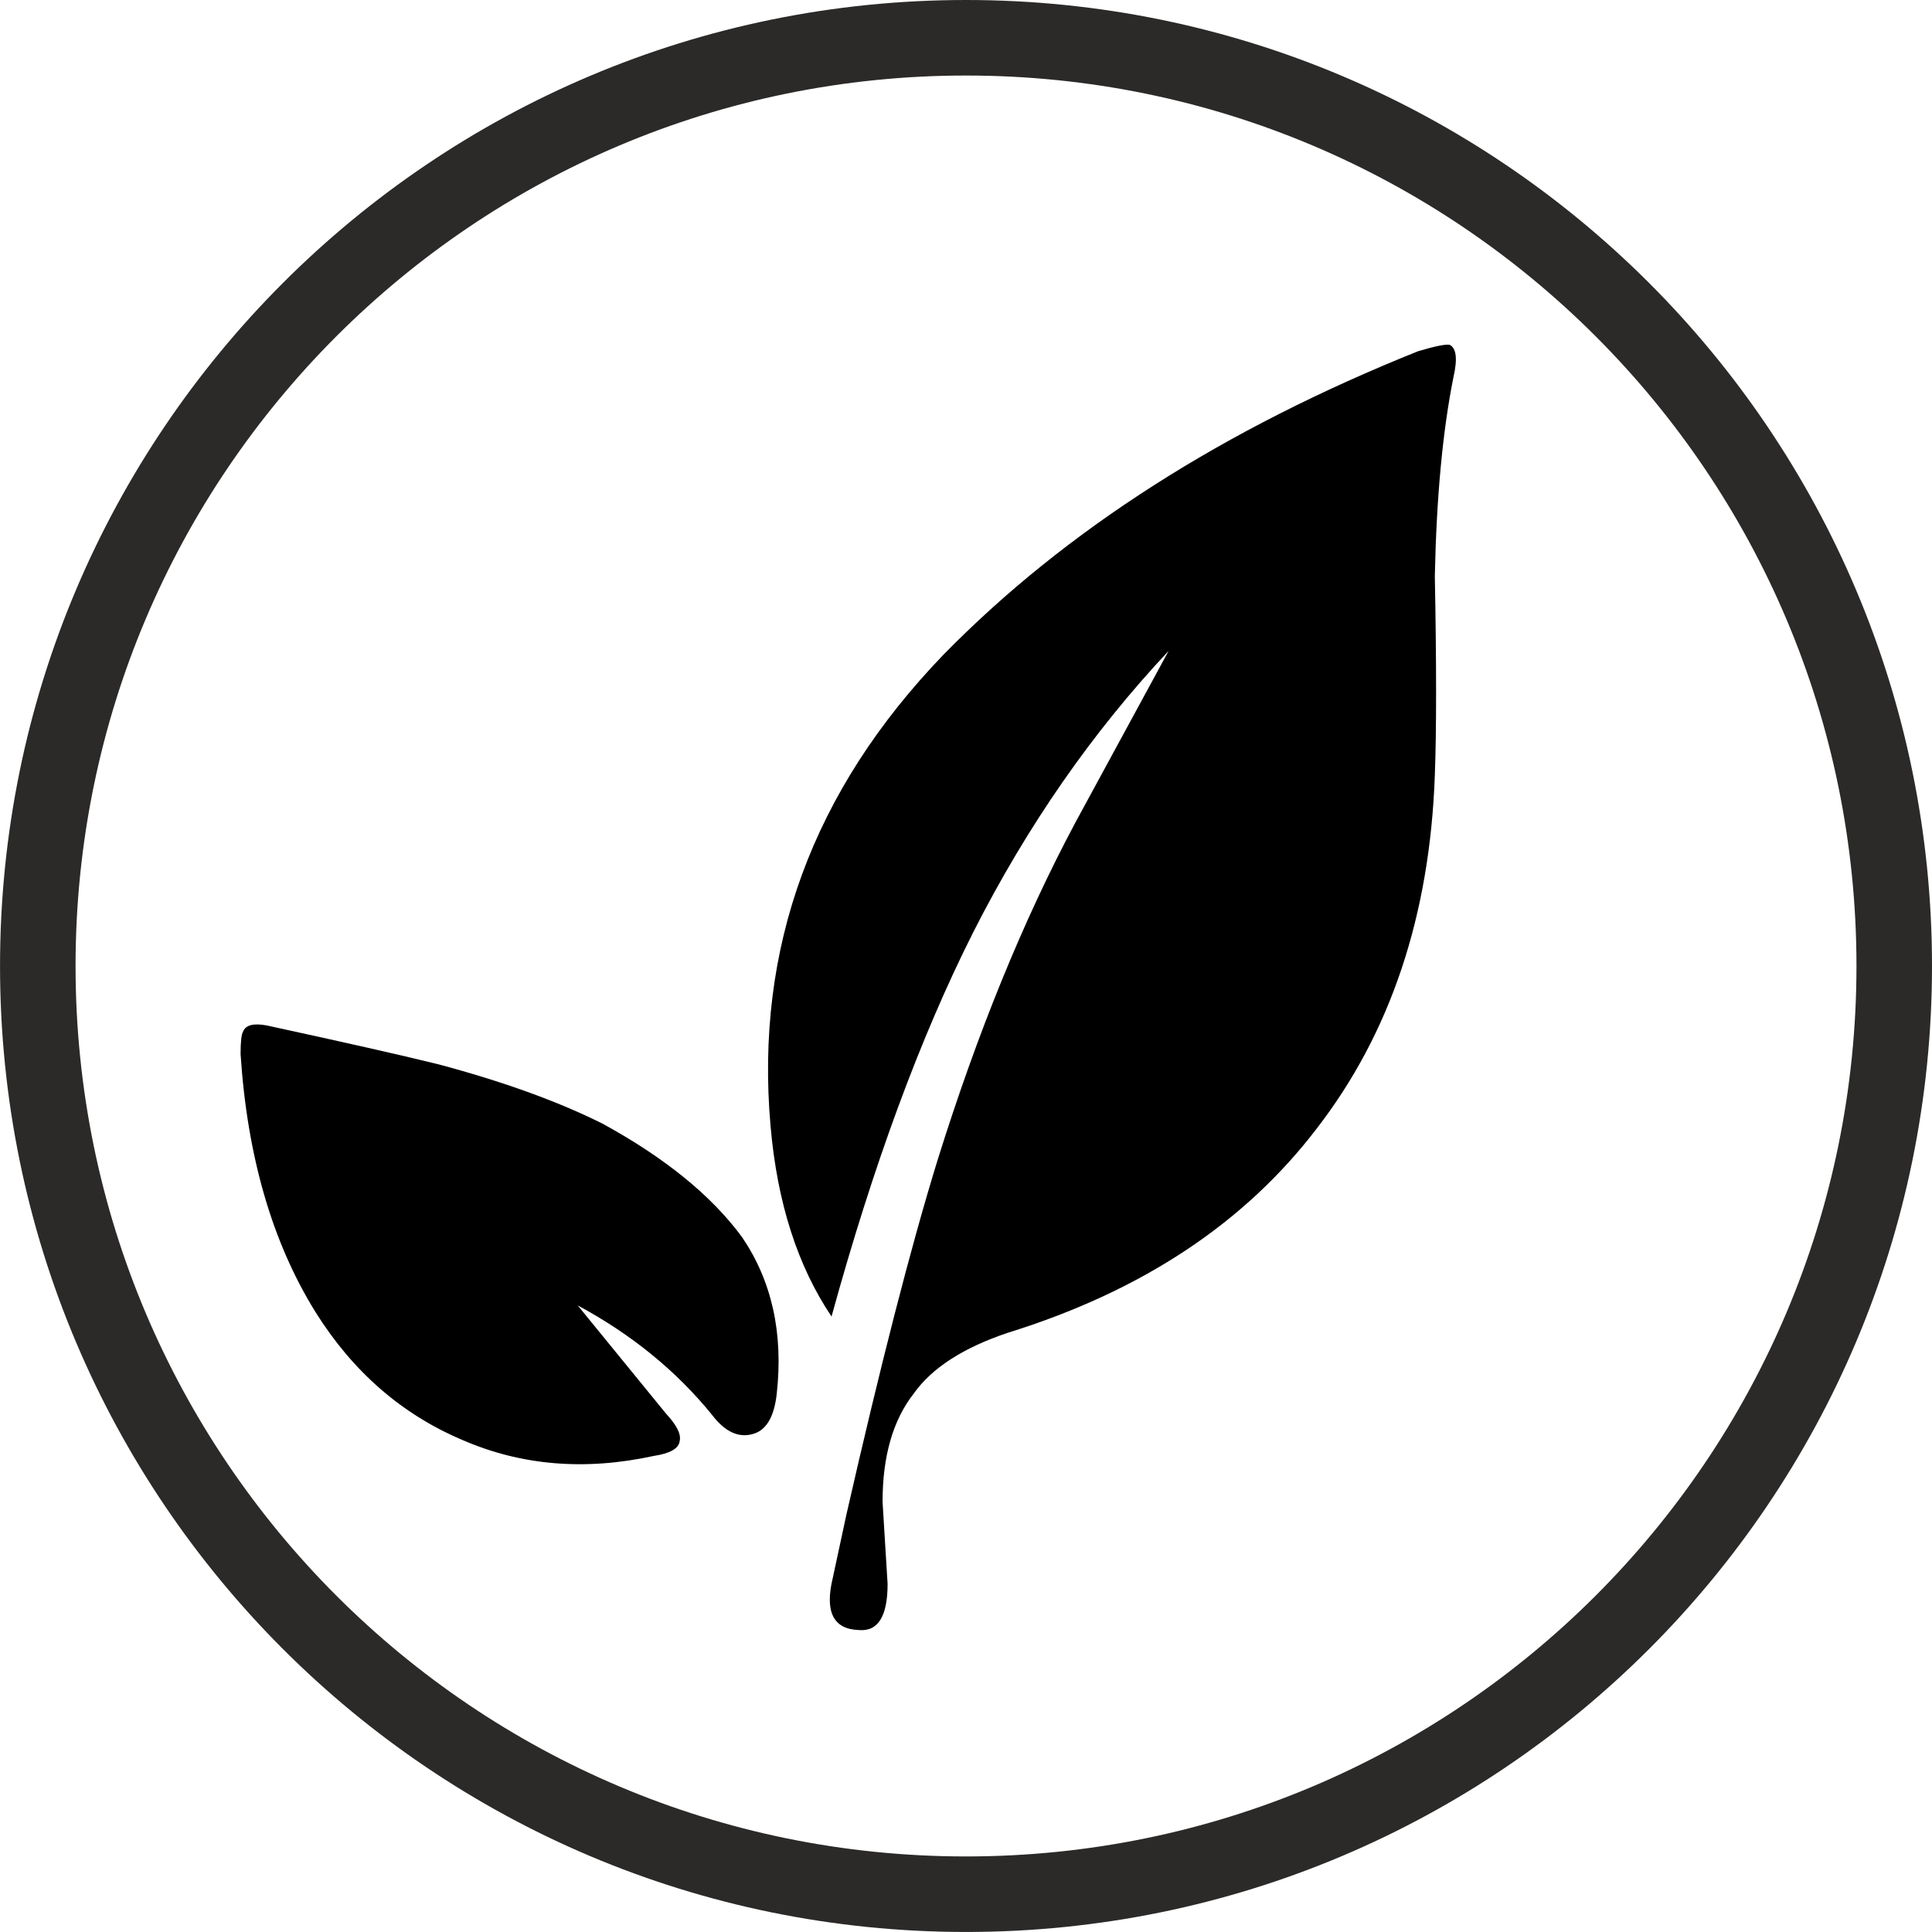
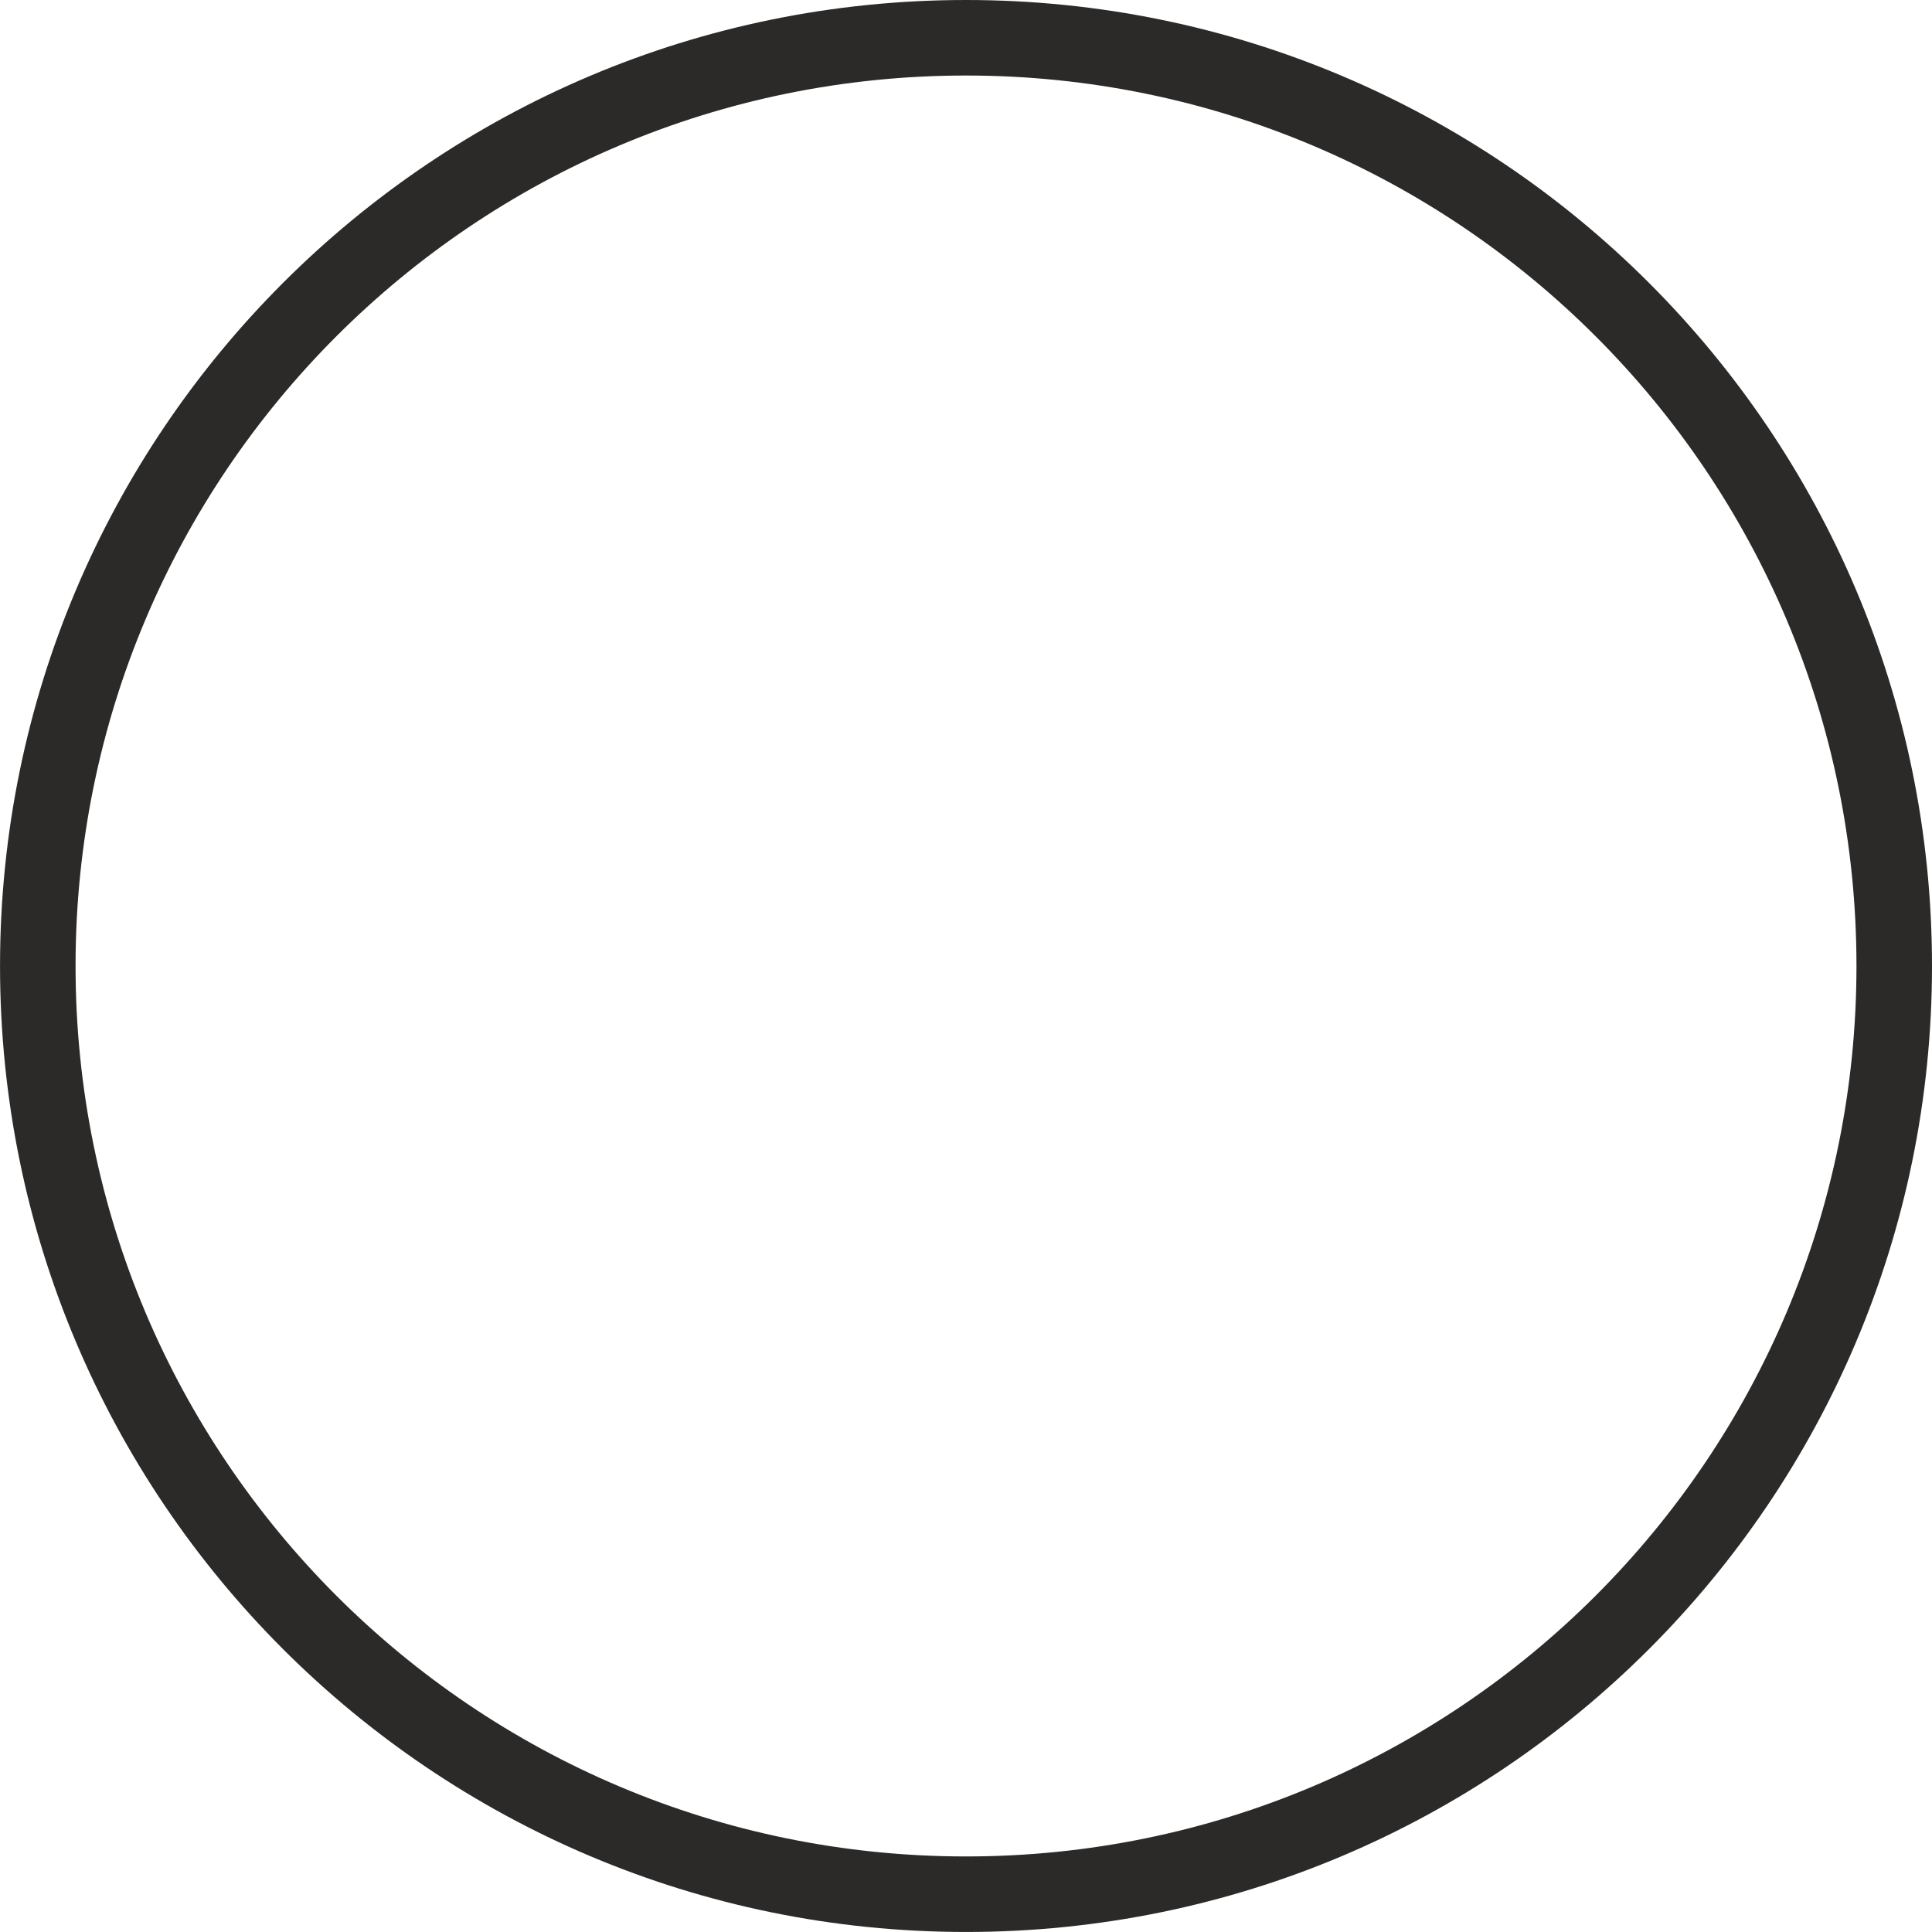
<svg xmlns="http://www.w3.org/2000/svg" xml:space="preserve" width="25mm" height="25mm" version="1.1" style="shape-rendering:geometricPrecision; text-rendering:geometricPrecision; image-rendering:optimizeQuality; fill-rule:evenodd; clip-rule:evenodd" viewBox="0 0 621.33 621.33">
  <defs>
    <style type="text/css">
   
    .fil0 {fill:black}
    .fil1 {fill:#2B2A29;fill-rule:nonzero}
   
  </style>
  </defs>
  <g id="Слой_x0020_1">
    <g id="_2548804766624">
-       <path class="fil0" d="M140.61 342.18c21.06,5.6 38.8,12 53.21,19.21 20,10.94 34.95,23.07 44.79,36.42 9.62,14.14 13.35,30.94 11.19,50.41 -0.79,7.19 -3.19,11.46 -7.21,12.81 -4.81,1.6 -9.33,-0.4 -13.6,-6.01 -11.48,-14.14 -25.87,-25.87 -43.2,-35.2l28.4 34.8c3.48,3.73 4.93,6.68 4.39,8.81 -0.25,2.4 -3.05,4 -8.4,4.81 -22.14,4.81 -42.66,3.07 -61.6,-5.2 -19.47,-8.27 -35.2,-22.01 -47.2,-41.21 -13.87,-22.41 -21.87,-50.02 -24.01,-82.83 0,-4 0.27,-6.4 0.79,-7.21 0.81,-2.13 3.34,-2.8 7.61,-2.01 24.56,5.33 42.82,9.45 54.82,12.4l-0 0zm315.61 -229.27c5.35,-1.6 8.66,-2.26 10.01,-2.01 2.13,1.08 2.55,4.54 1.2,10.4 -3.48,17.35 -5.47,38.68 -5.99,64.02 0.54,28.27 0.54,49.62 0,64.01 -1.6,45.08 -14.26,82.95 -38,113.63 -23.22,30.41 -56.26,52.28 -99.21,65.62 -14.39,4.81 -24.54,11.34 -30.39,19.61 -6.67,8.54 -10.01,20.13 -10.01,34.8l1.62 26.41c0,10.4 -3.09,15.36 -9.22,14.82 -8.25,-0.27 -11.05,-5.87 -8.4,-16.81l4.39 -20.4c10.94,-48.01 20.67,-85.9 29.21,-113.63 12.81,-41.08 27.61,-77.36 44.4,-108.84l30 -55.22c-24.54,26.14 -45.48,56.28 -62.81,90.43 -17.08,33.87 -32.26,75.1 -45.6,123.64 -10.94,-16.27 -17.47,-36.67 -19.61,-61.21 -5.06,-57.35 13.47,-107.89 55.61,-151.64 39.2,-40.02 90.13,-72.57 152.79,-97.65l0 0z" />
      <path class="fil1" d="M310.67 0c85.78,0 163.45,34.78 219.67,90.99 56.22,56.22 90.99,133.89 90.99,219.67 0,85.78 -34.78,163.45 -90.99,219.67 -56.22,56.22 -133.89,90.99 -219.67,90.99 -85.79,0 -163.45,-34.78 -219.67,-90.99 -56.22,-56.22 -90.99,-133.89 -90.99,-219.67 0,-85.79 34.78,-163.45 90.99,-219.67 56.22,-56.22 133.89,-90.99 219.67,-90.99zm202.5 108.16c-51.82,-51.82 -123.42,-83.87 -202.5,-83.87 -79.08,0 -150.68,32.05 -202.5,83.87 -51.82,51.82 -83.87,123.42 -83.87,202.5 0,79.08 32.05,150.68 83.87,202.5 51.82,51.82 123.42,83.87 202.5,83.87 79.08,0 150.68,-32.05 202.5,-83.87 51.82,-51.82 83.87,-123.42 83.87,-202.5 0,-79.08 -32.05,-150.68 -83.87,-202.5z" />
    </g>
  </g>
</svg>